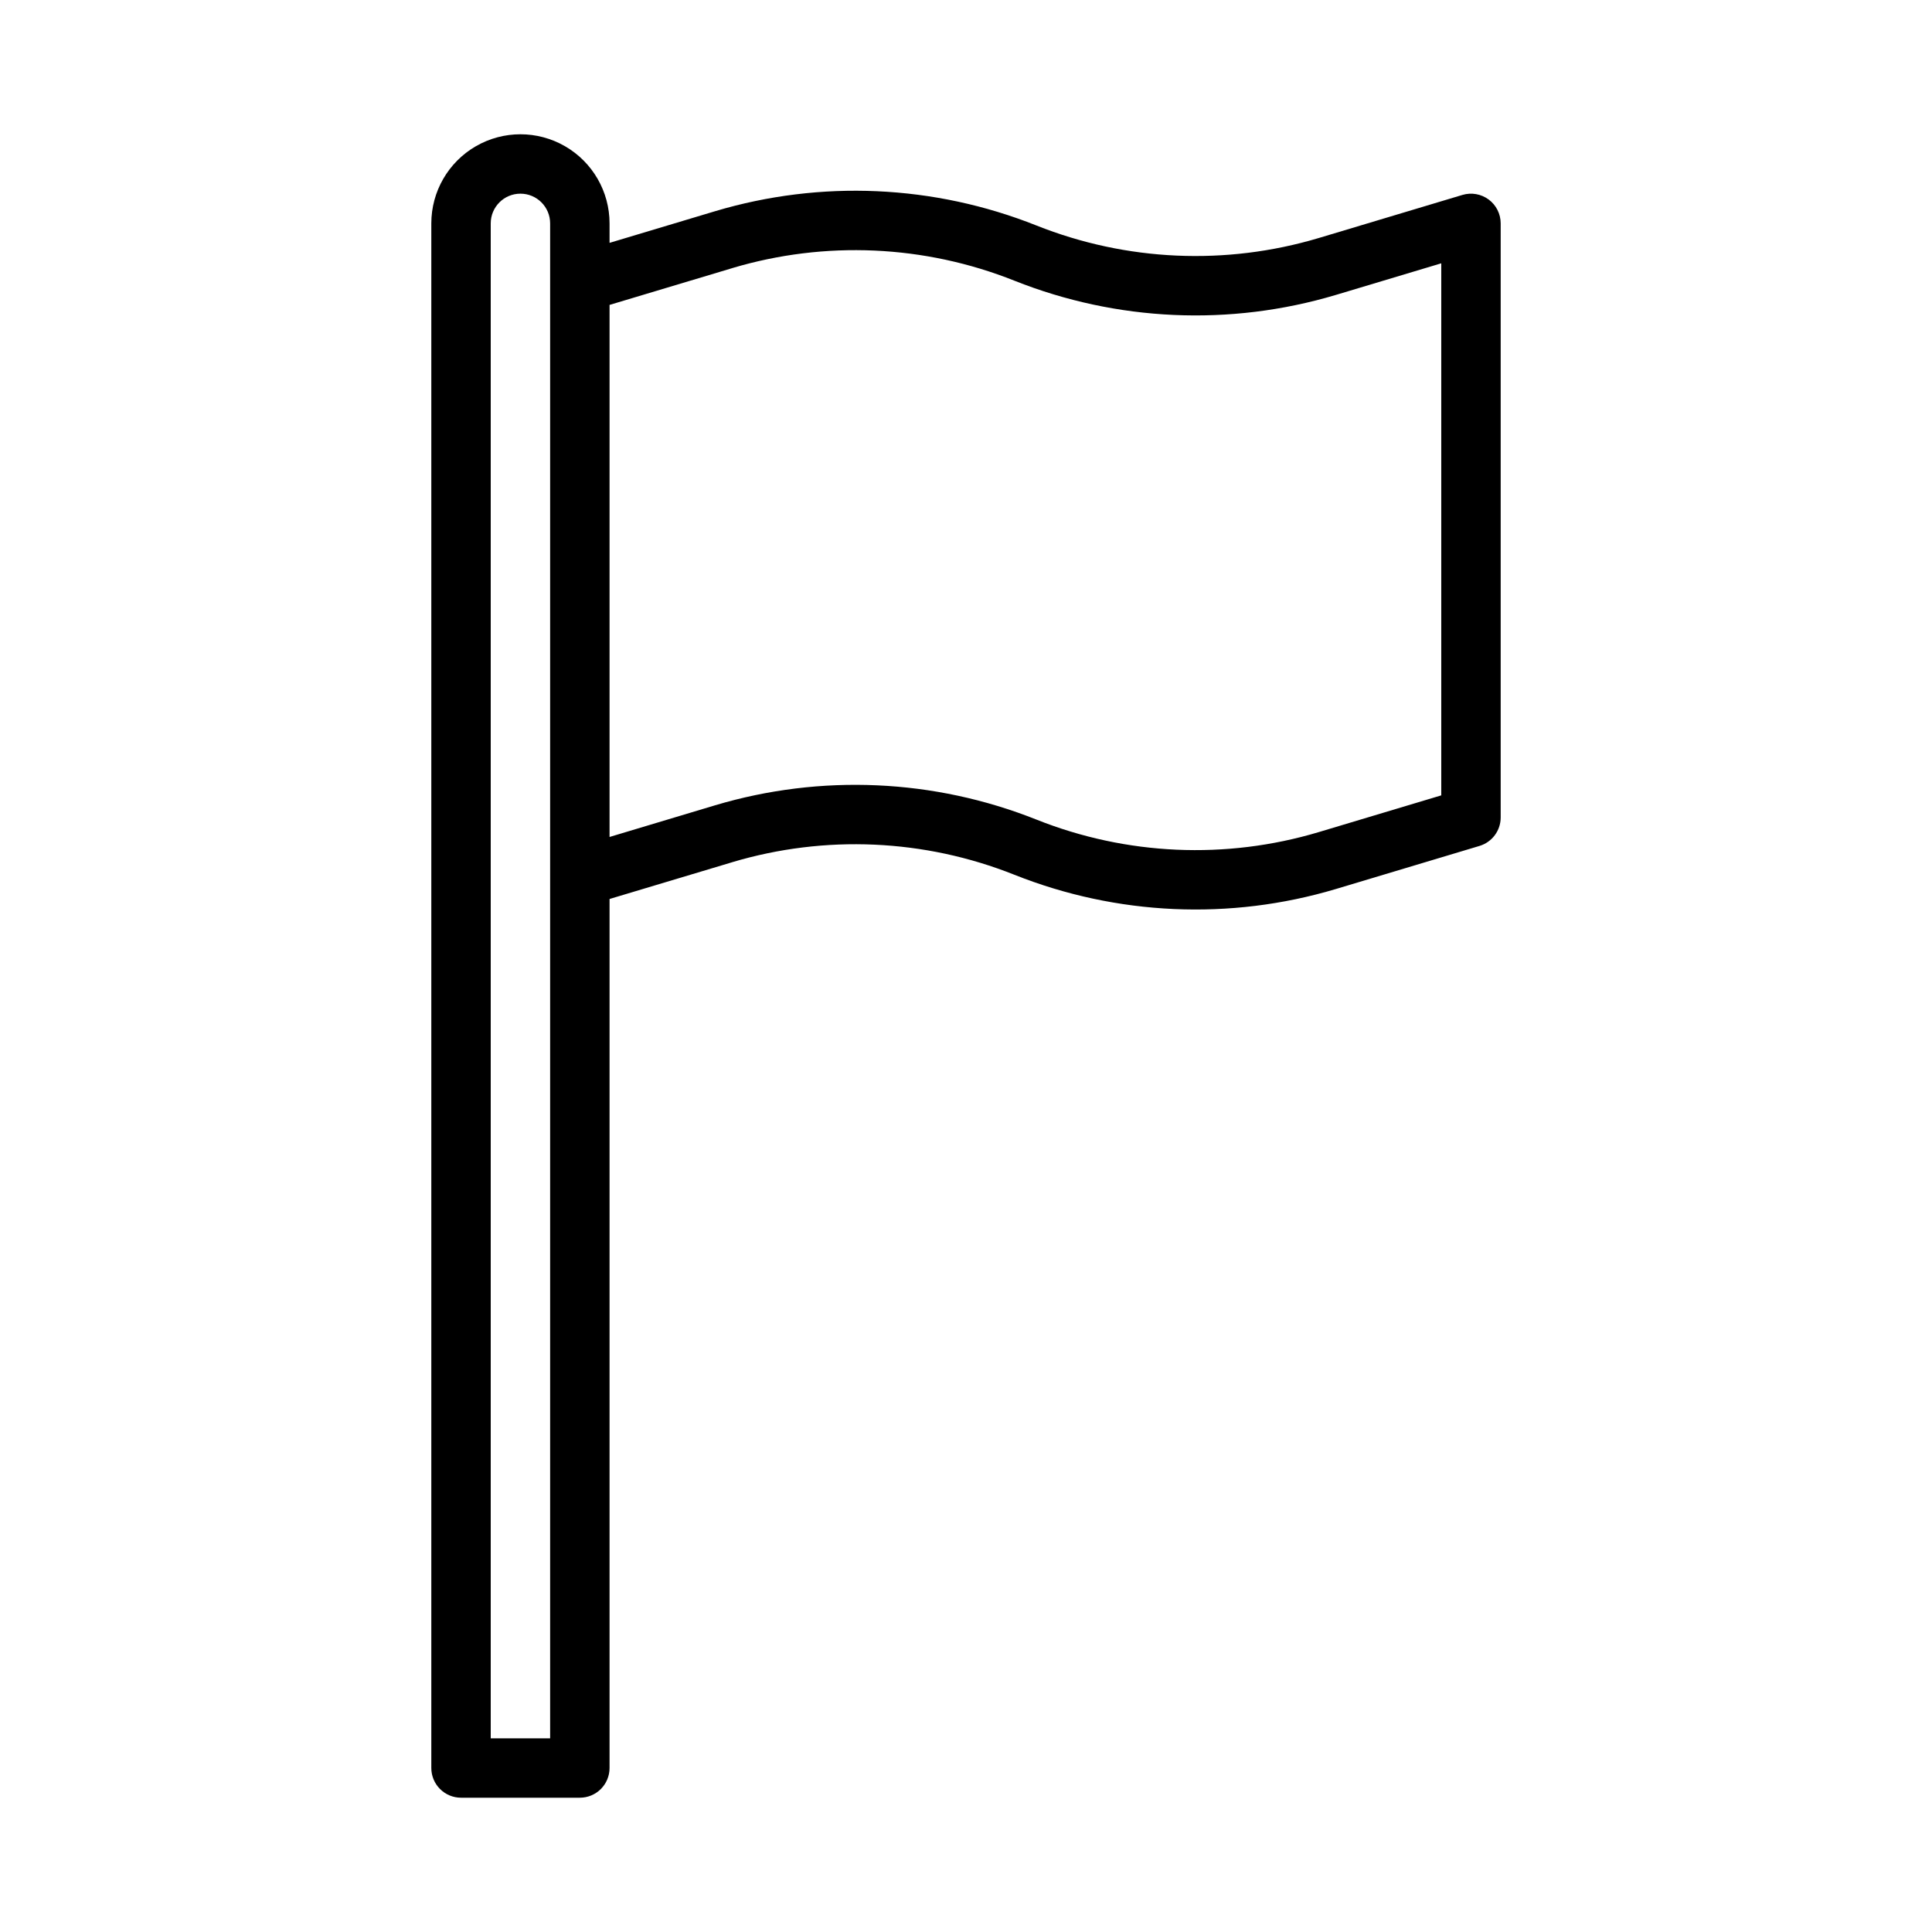
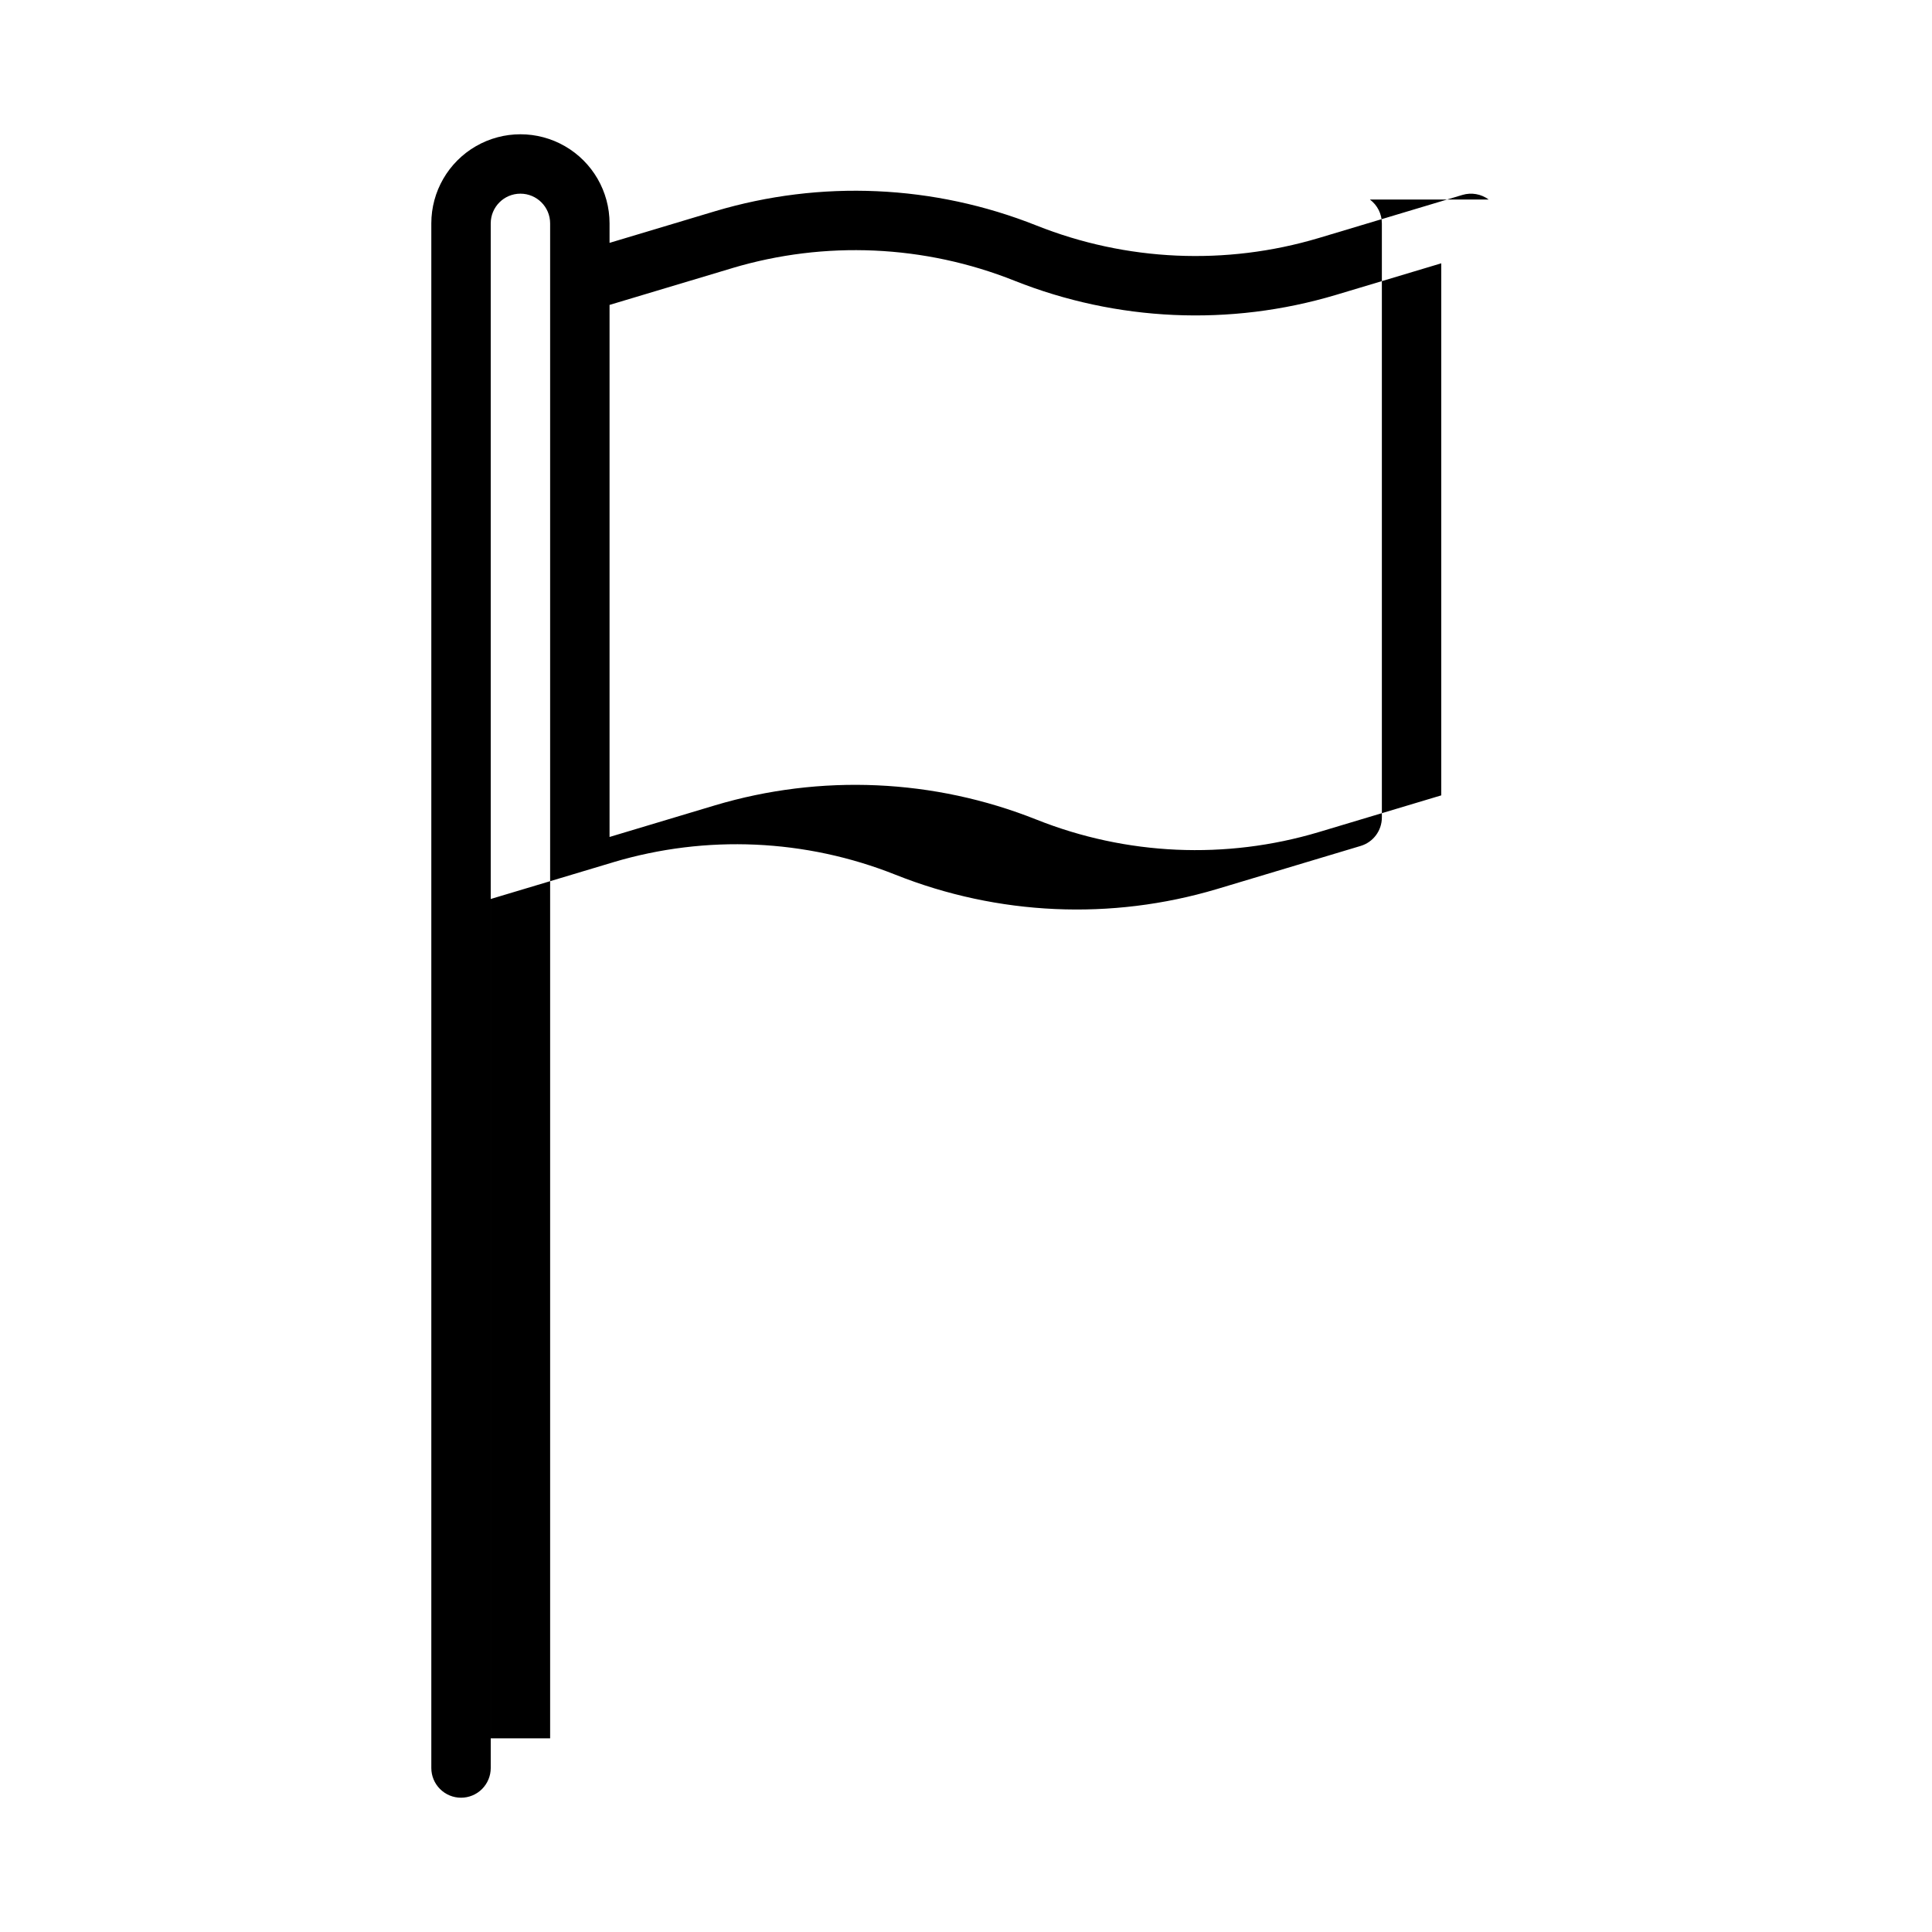
<svg xmlns="http://www.w3.org/2000/svg" fill="#000000" width="800px" height="800px" version="1.1" viewBox="144 144 512 512">
-   <path d="m538.52 196.88c-1.996-1.48-4.574-1.934-6.957-1.223l-38.113 11.43c-24.594 7.34-50.941 6.164-74.785-3.328-27.145-10.812-57.148-12.148-85.148-3.789l-27.98 8.391v-5.16c0-8.438-4.504-16.234-11.809-20.453-7.309-4.219-16.309-4.219-23.617 0-7.305 4.219-11.809 12.016-11.809 20.453v409.34c0 2.09 0.832 4.09 2.309 5.566s3.477 2.305 5.566 2.305h31.488c2.086 0 4.09-0.828 5.566-2.305 1.473-1.477 2.305-3.477 2.305-5.566v-230.3l32.504-9.746-0.004-0.004c24.594-7.34 50.945-6.168 74.785 3.328 27.148 10.809 57.148 12.145 85.148 3.793l38.113-11.434c3.332-1 5.613-4.066 5.613-7.543v-157.44c0-2.492-1.18-4.832-3.176-6.32zm-248.73 407.79h-15.742v-401.47c0-4.348 3.523-7.875 7.871-7.875 4.348 0 7.871 3.527 7.871 7.875zm236.16-249.89-32.504 9.746h0.004c-24.594 7.344-50.945 6.172-74.785-3.328-27.148-10.809-57.148-12.141-85.148-3.789l-27.98 8.395v-141l32.504-9.746-0.004-0.004c24.594-7.344 50.945-6.168 74.785 3.328 27.148 10.809 57.148 12.145 85.148 3.789l27.98-8.391z" />
+   <path d="m538.52 196.88c-1.996-1.48-4.574-1.934-6.957-1.223l-38.113 11.43c-24.594 7.34-50.941 6.164-74.785-3.328-27.145-10.812-57.148-12.148-85.148-3.789l-27.98 8.391v-5.16c0-8.438-4.504-16.234-11.809-20.453-7.309-4.219-16.309-4.219-23.617 0-7.305 4.219-11.809 12.016-11.809 20.453v409.34c0 2.09 0.832 4.09 2.309 5.566s3.477 2.305 5.566 2.305c2.086 0 4.09-0.828 5.566-2.305 1.473-1.477 2.305-3.477 2.305-5.566v-230.3l32.504-9.746-0.004-0.004c24.594-7.34 50.945-6.168 74.785 3.328 27.148 10.809 57.148 12.145 85.148 3.793l38.113-11.434c3.332-1 5.613-4.066 5.613-7.543v-157.44c0-2.492-1.18-4.832-3.176-6.32zm-248.73 407.79h-15.742v-401.47c0-4.348 3.523-7.875 7.871-7.875 4.348 0 7.871 3.527 7.871 7.875zm236.16-249.89-32.504 9.746h0.004c-24.594 7.344-50.945 6.172-74.785-3.328-27.148-10.809-57.148-12.141-85.148-3.789l-27.98 8.395v-141l32.504-9.746-0.004-0.004c24.594-7.344 50.945-6.168 74.785 3.328 27.148 10.809 57.148 12.145 85.148 3.789l27.98-8.391z" />
</svg>